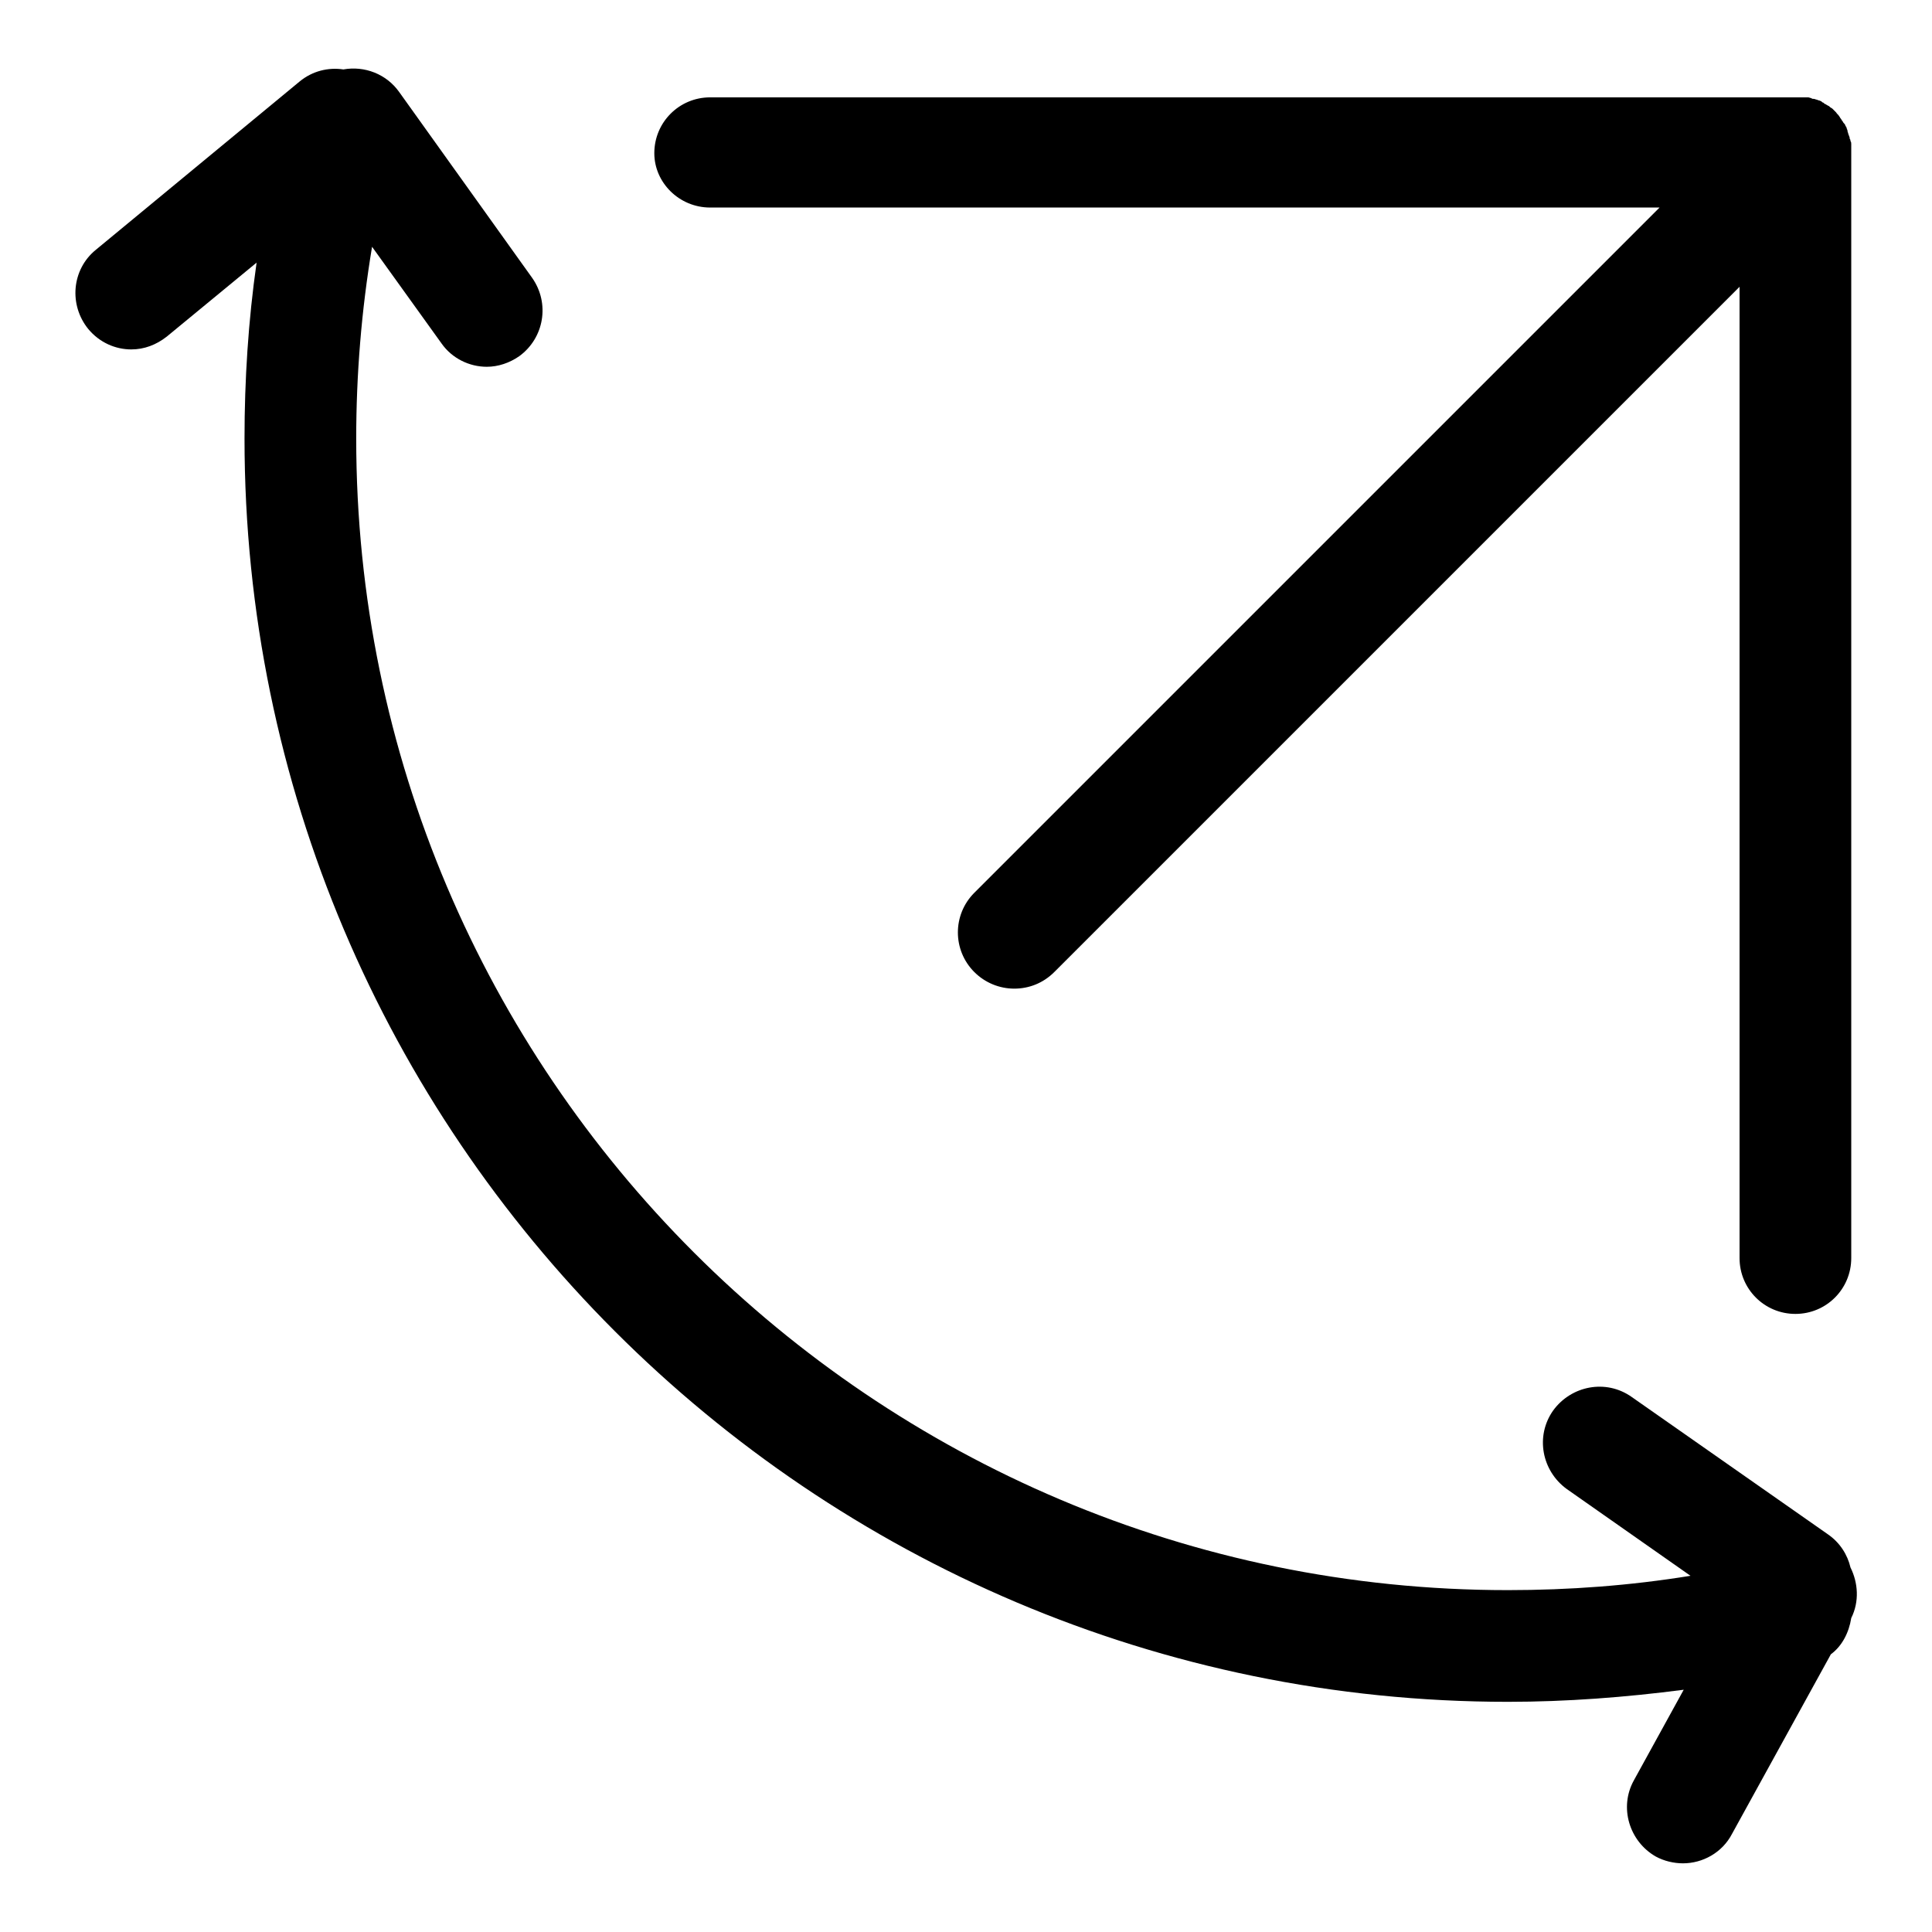
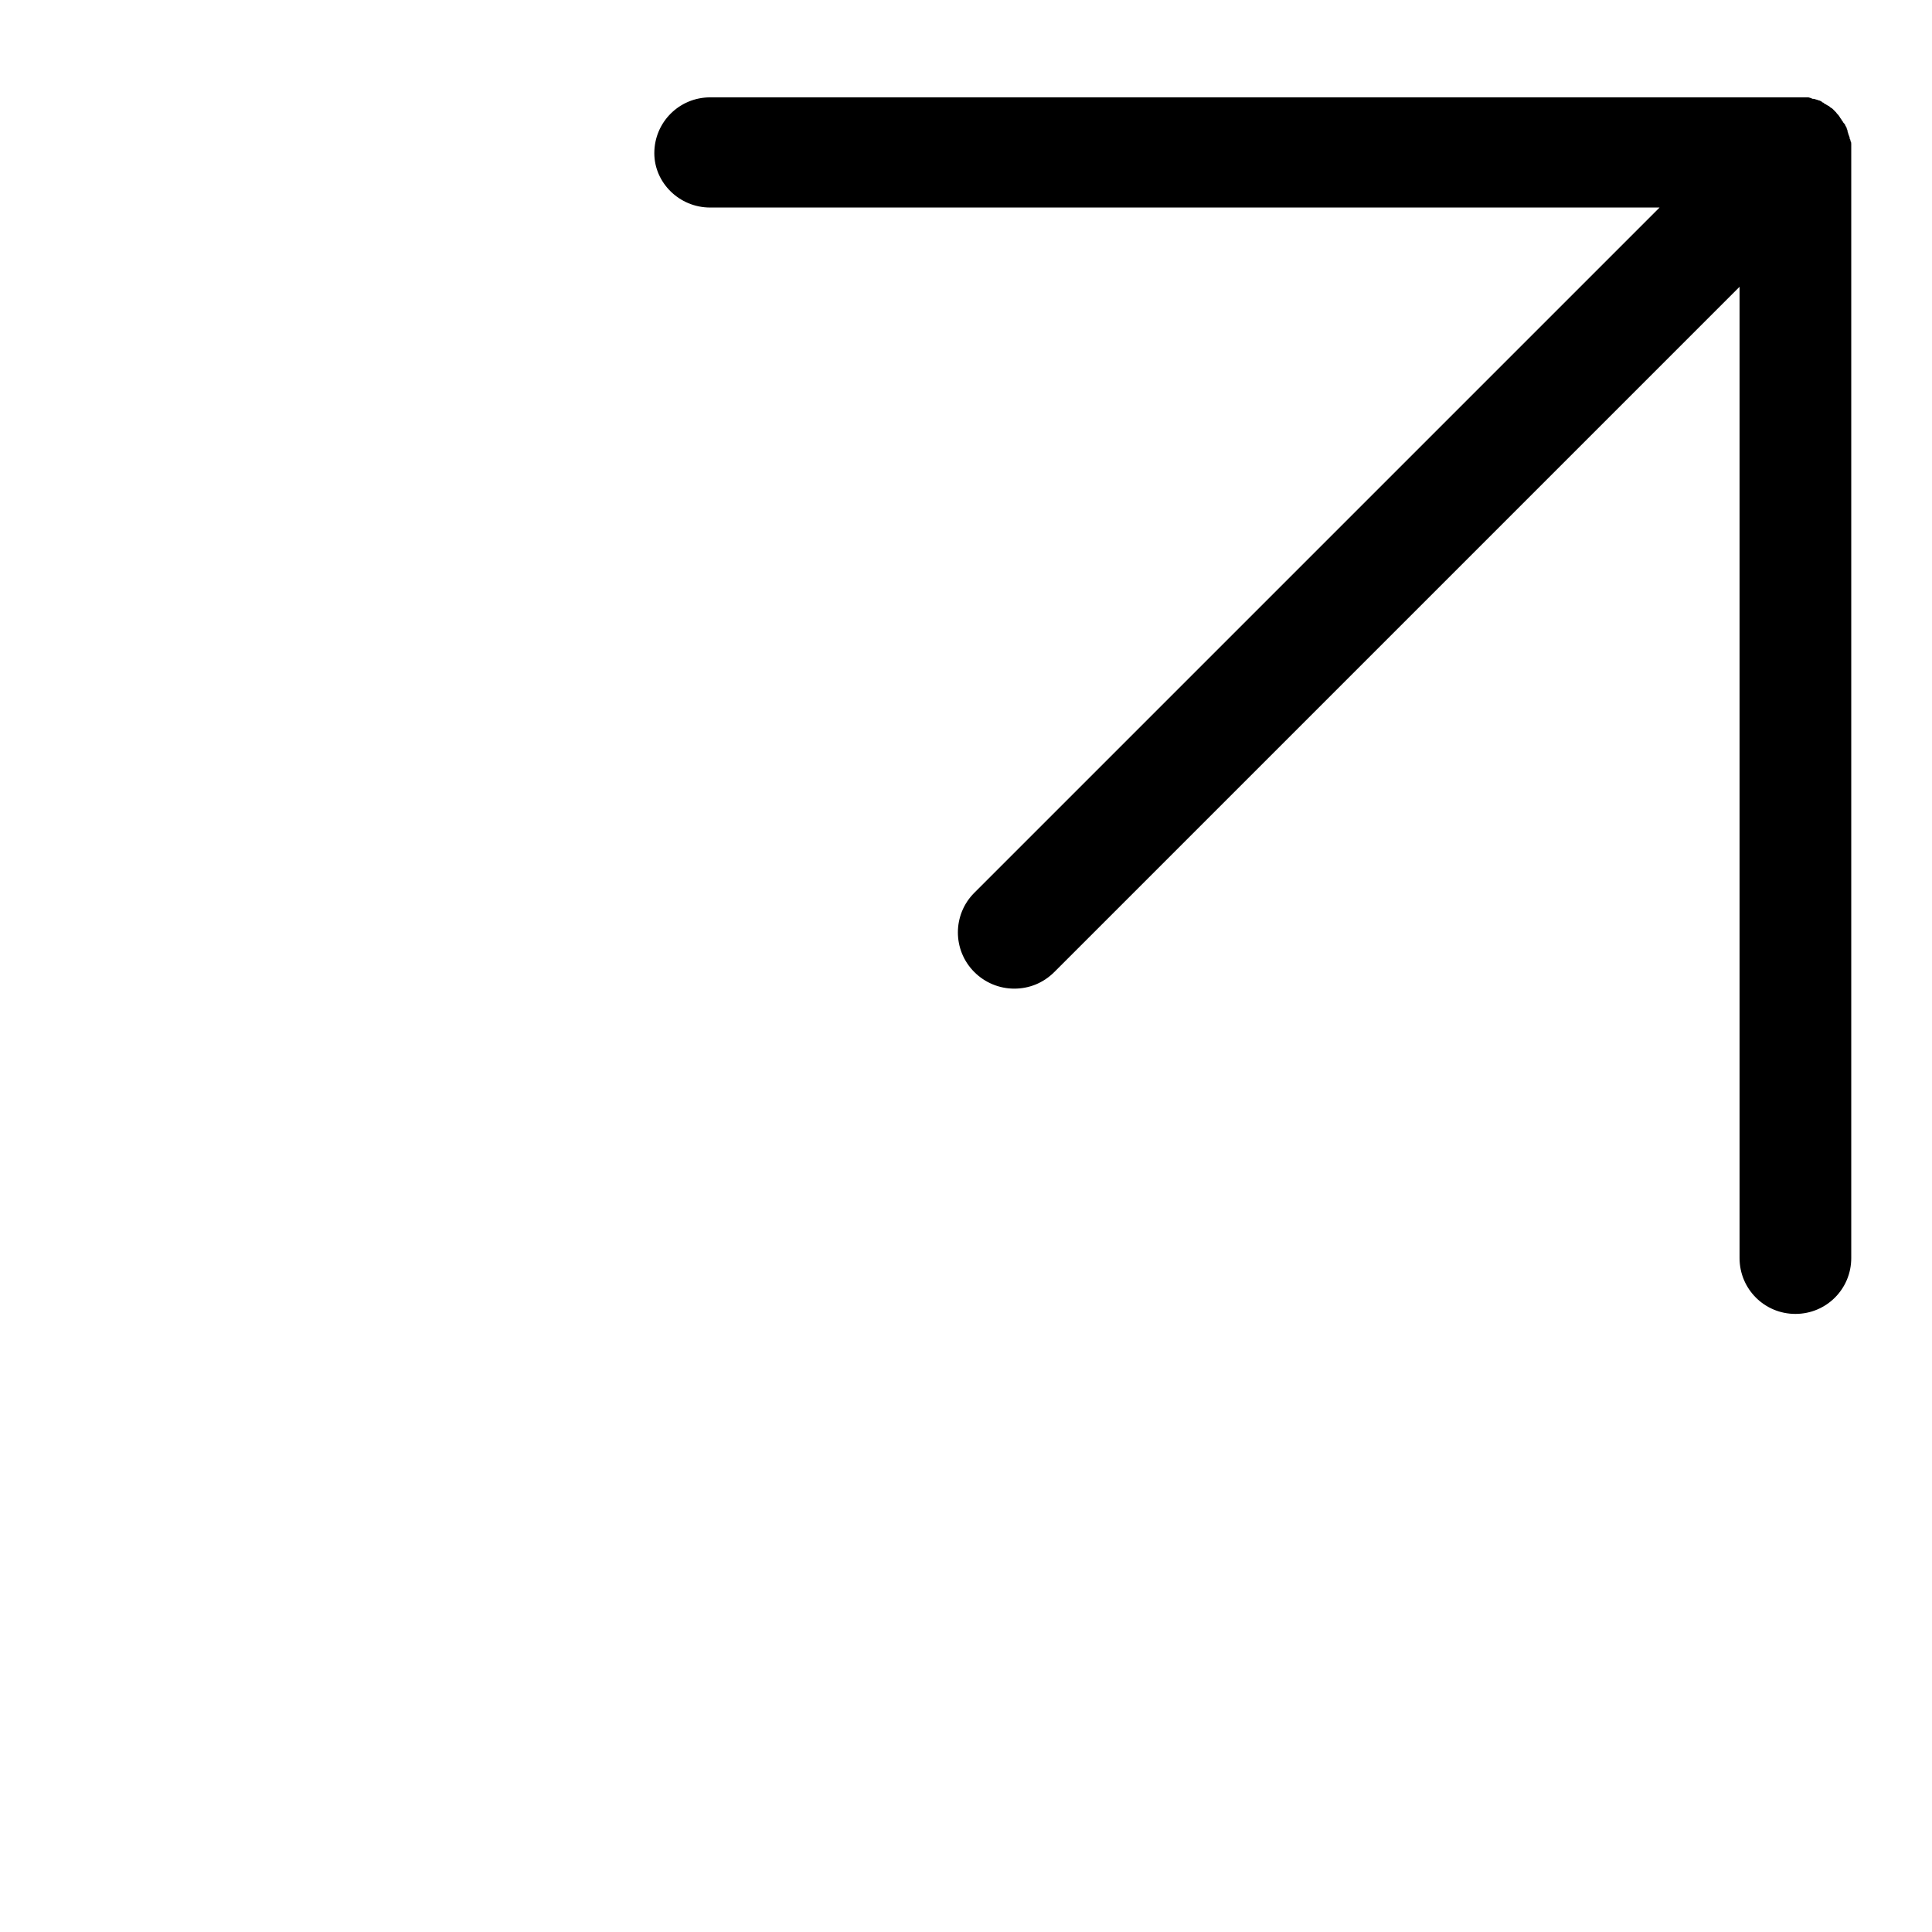
<svg xmlns="http://www.w3.org/2000/svg" version="1.1" x="0px" y="0px" viewBox="0 0 256 256" enable-background="new 0 0 256 256" xml:space="preserve">
  <g>
    <g>
      <path fill="#000000" d="M94.1,27.5h125.8l-90.8,90.8c-2.9,2.9-2.9,7.6,0,10.5c1.4,1.4,3.3,2.2,5.3,2.2c1.9,0,3.8-0.7,5.3-2.2L230.5,38v128.7c0,4.1,3.3,7.4,7.4,7.4c4.1,0,7.4-3.3,7.4-7.4V20.1c0-0.2,0-0.5,0-0.7c0-0.1,0-0.2,0-0.3c0-0.1,0-0.3-0.1-0.4c0-0.1,0-0.2-0.1-0.3c0-0.1,0-0.2-0.1-0.4c0-0.1-0.1-0.2-0.1-0.3c0-0.1-0.1-0.2-0.1-0.4c0-0.1-0.1-0.2-0.1-0.3c0-0.1-0.1-0.2-0.2-0.4c0-0.1-0.1-0.2-0.2-0.3c-0.1-0.1-0.1-0.2-0.2-0.3c-0.1-0.1-0.1-0.2-0.2-0.3c-0.1-0.1-0.1-0.2-0.2-0.3c-0.1-0.2-0.3-0.3-0.4-0.5c0,0,0,0,0,0c0,0,0,0,0,0c-0.2-0.2-0.3-0.3-0.5-0.5c-0.1-0.1-0.2-0.1-0.3-0.2c-0.1-0.1-0.2-0.2-0.3-0.2c-0.1-0.1-0.2-0.1-0.3-0.2c-0.1,0-0.2-0.1-0.3-0.2c-0.1,0-0.2-0.1-0.3-0.2c-0.1,0-0.2-0.1-0.3-0.1c-0.1,0-0.2-0.1-0.3-0.1c-0.1,0-0.2-0.1-0.4-0.1c-0.1,0-0.2,0-0.3-0.1c-0.1,0-0.3-0.1-0.4-0.1s-0.2,0-0.4,0c-0.1,0-0.2,0-0.4,0c-0.2,0-0.4,0-0.6,0c0,0,0,0-0.1,0H94.1c-4.1,0-7.4,3.3-7.4,7.4C86.7,24.2,90,27.5,94.1,27.5z" />
-       <path fill="#000000" d="M245.3,214.4c1.1-2.2,0.9-4.7-0.1-6.7c-0.4-1.7-1.4-3.3-3-4.4l-26-18.2c-3.4-2.4-8-1.5-10.4,1.8c-2.4,3.4-1.5,8,1.8,10.4l16.4,11.5c-8,1.3-16.1,1.9-24.2,1.9c-84.1,0-152.6-68.4-152.6-152.6c0-8.5,0.7-17,2.1-25.4l9.2,12.8c1.4,2,3.7,3.1,6,3.1c1.5,0,3-0.5,4.3-1.4c3.3-2.4,4.1-7,1.7-10.4L52.9,12.2c-1.7-2.4-4.6-3.5-7.4-3c-2-0.3-4.1,0.2-5.8,1.6l-27,22.3c-3.2,2.6-3.6,7.3-1,10.5c1.5,1.8,3.6,2.7,5.7,2.7c1.7,0,3.3-0.6,4.7-1.7L34,34.8c-1.1,7.7-1.6,15.5-1.6,23.3c0,92.3,75.1,167.4,167.4,167.4c7.8,0,15.6-0.6,23.3-1.6l-6.6,12c-2,3.6-0.6,8.1,2.9,10.1c1.1,0.6,2.4,0.9,3.6,0.9c2.6,0,5.2-1.4,6.5-3.9l13.1-23.8C244.1,218.1,245,216.3,245.3,214.4z" />
    </g>
  </g>
</svg>